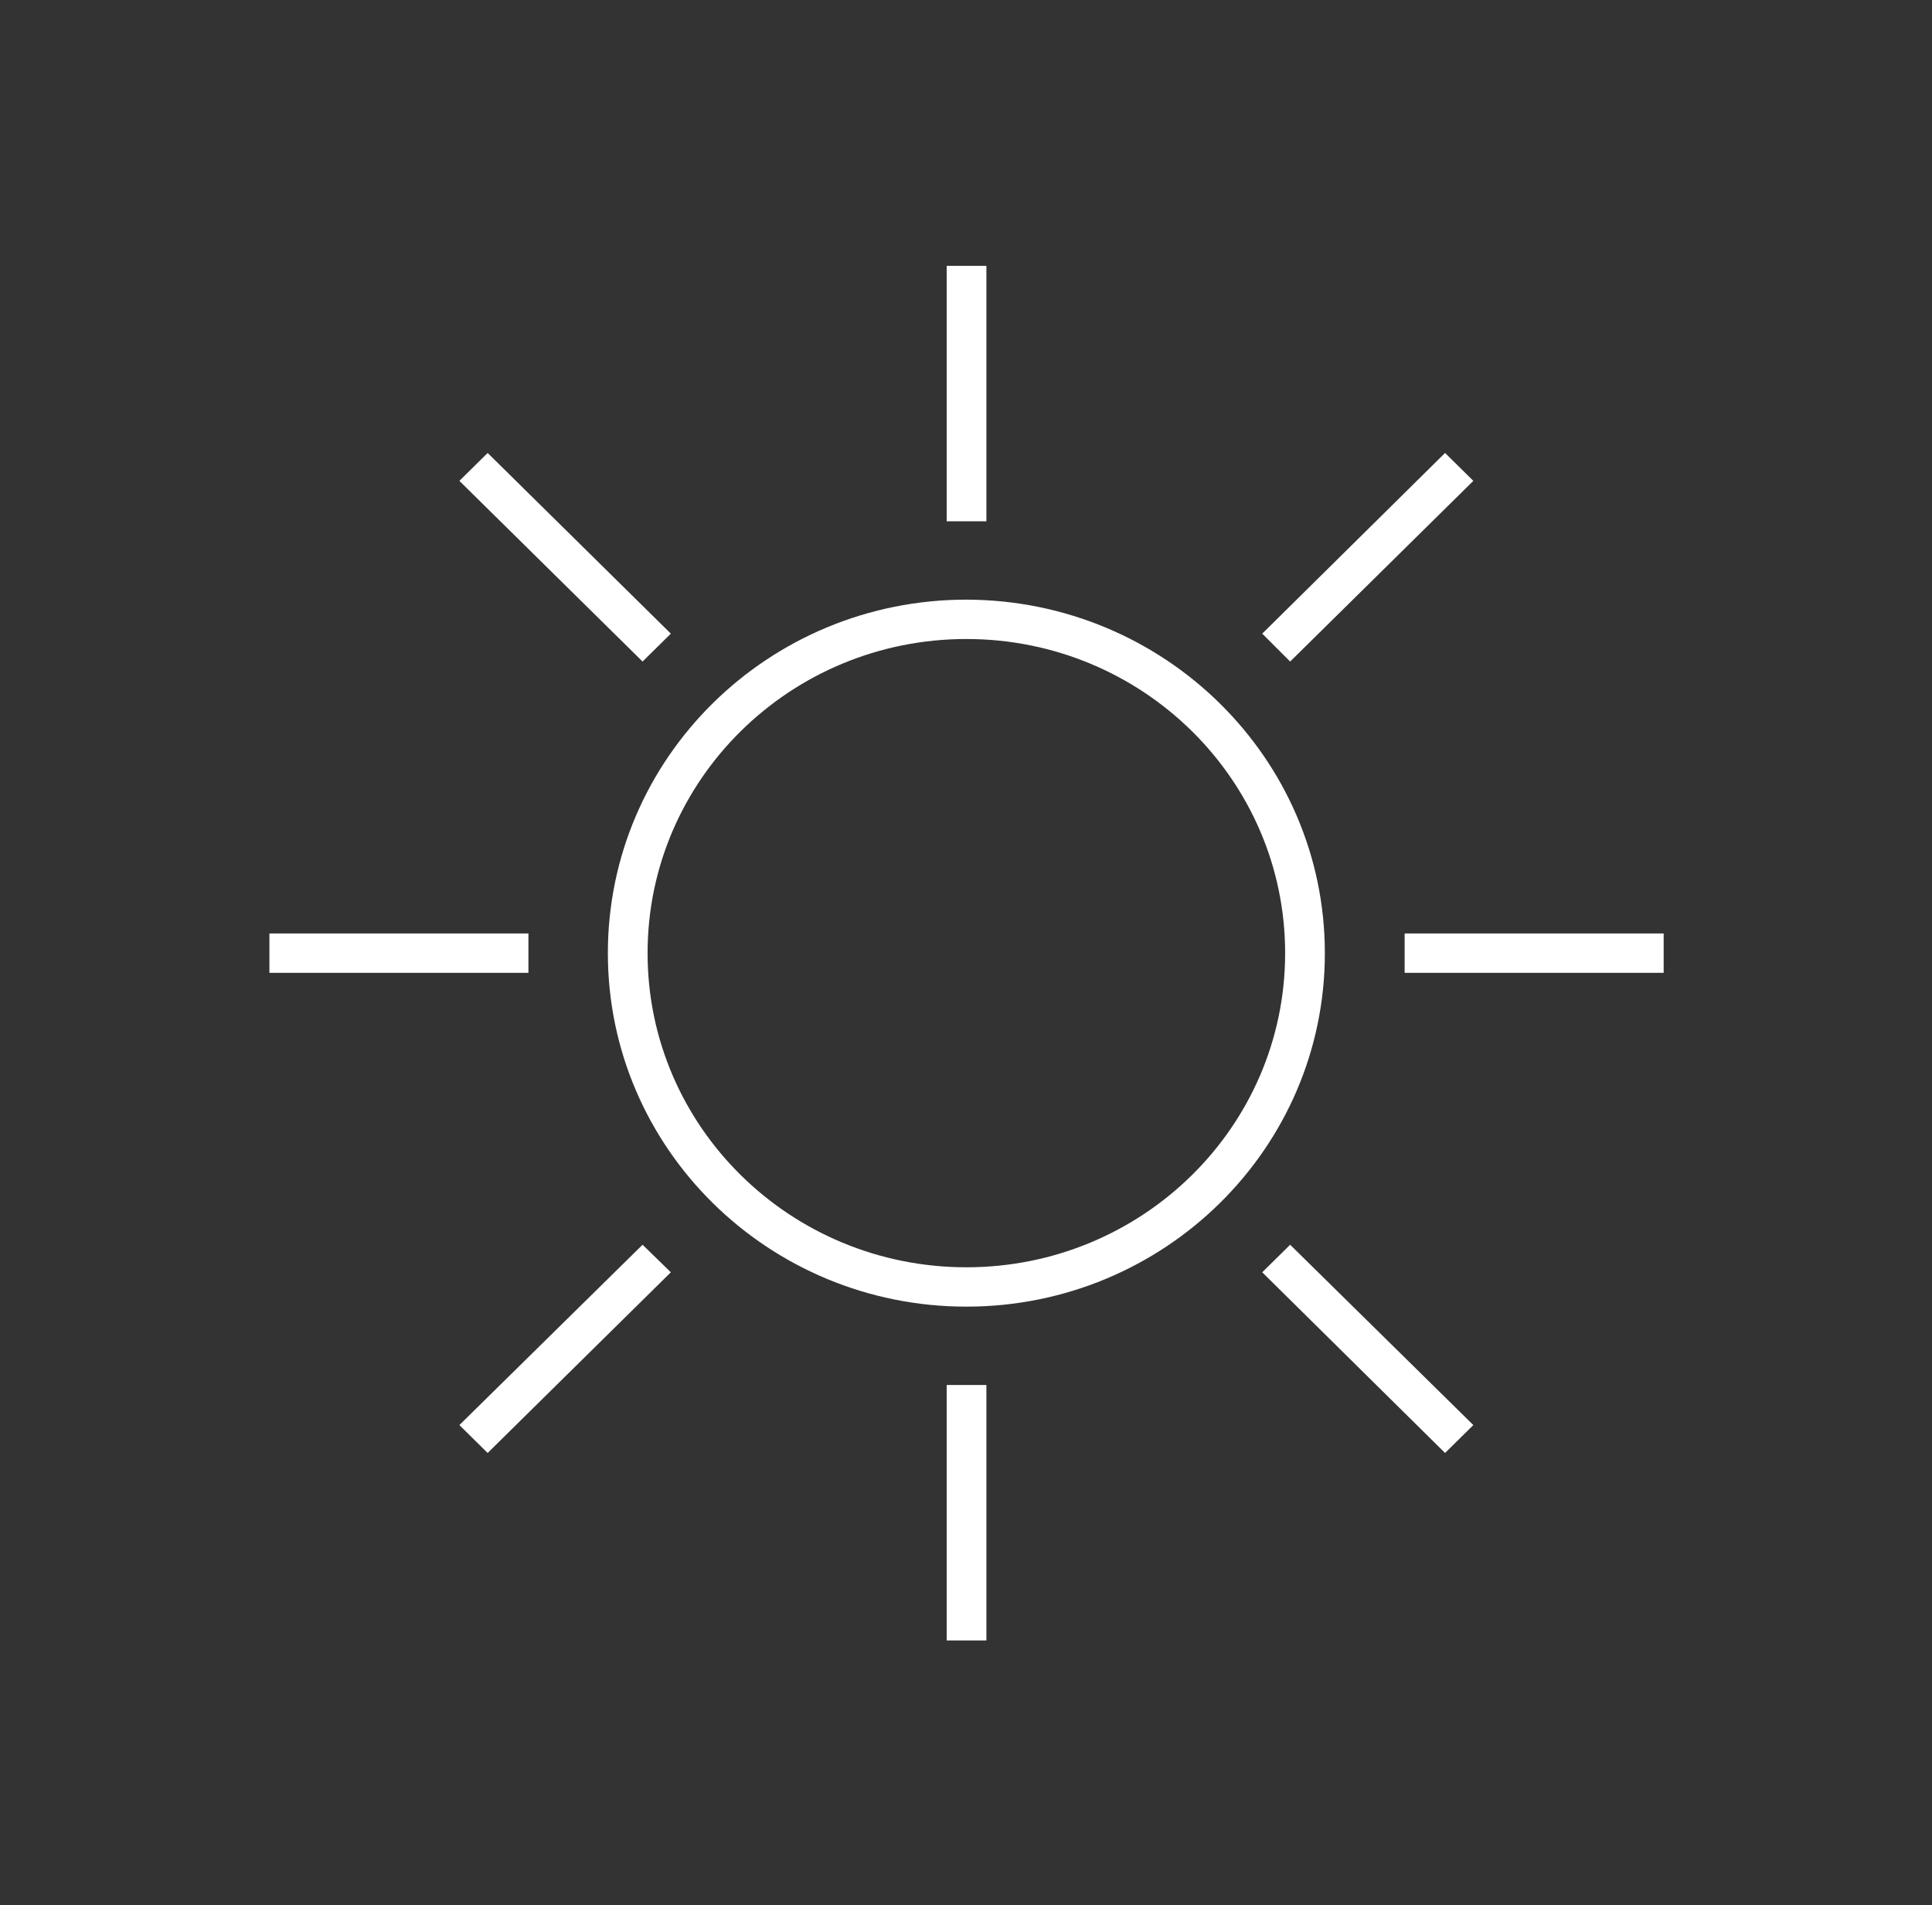
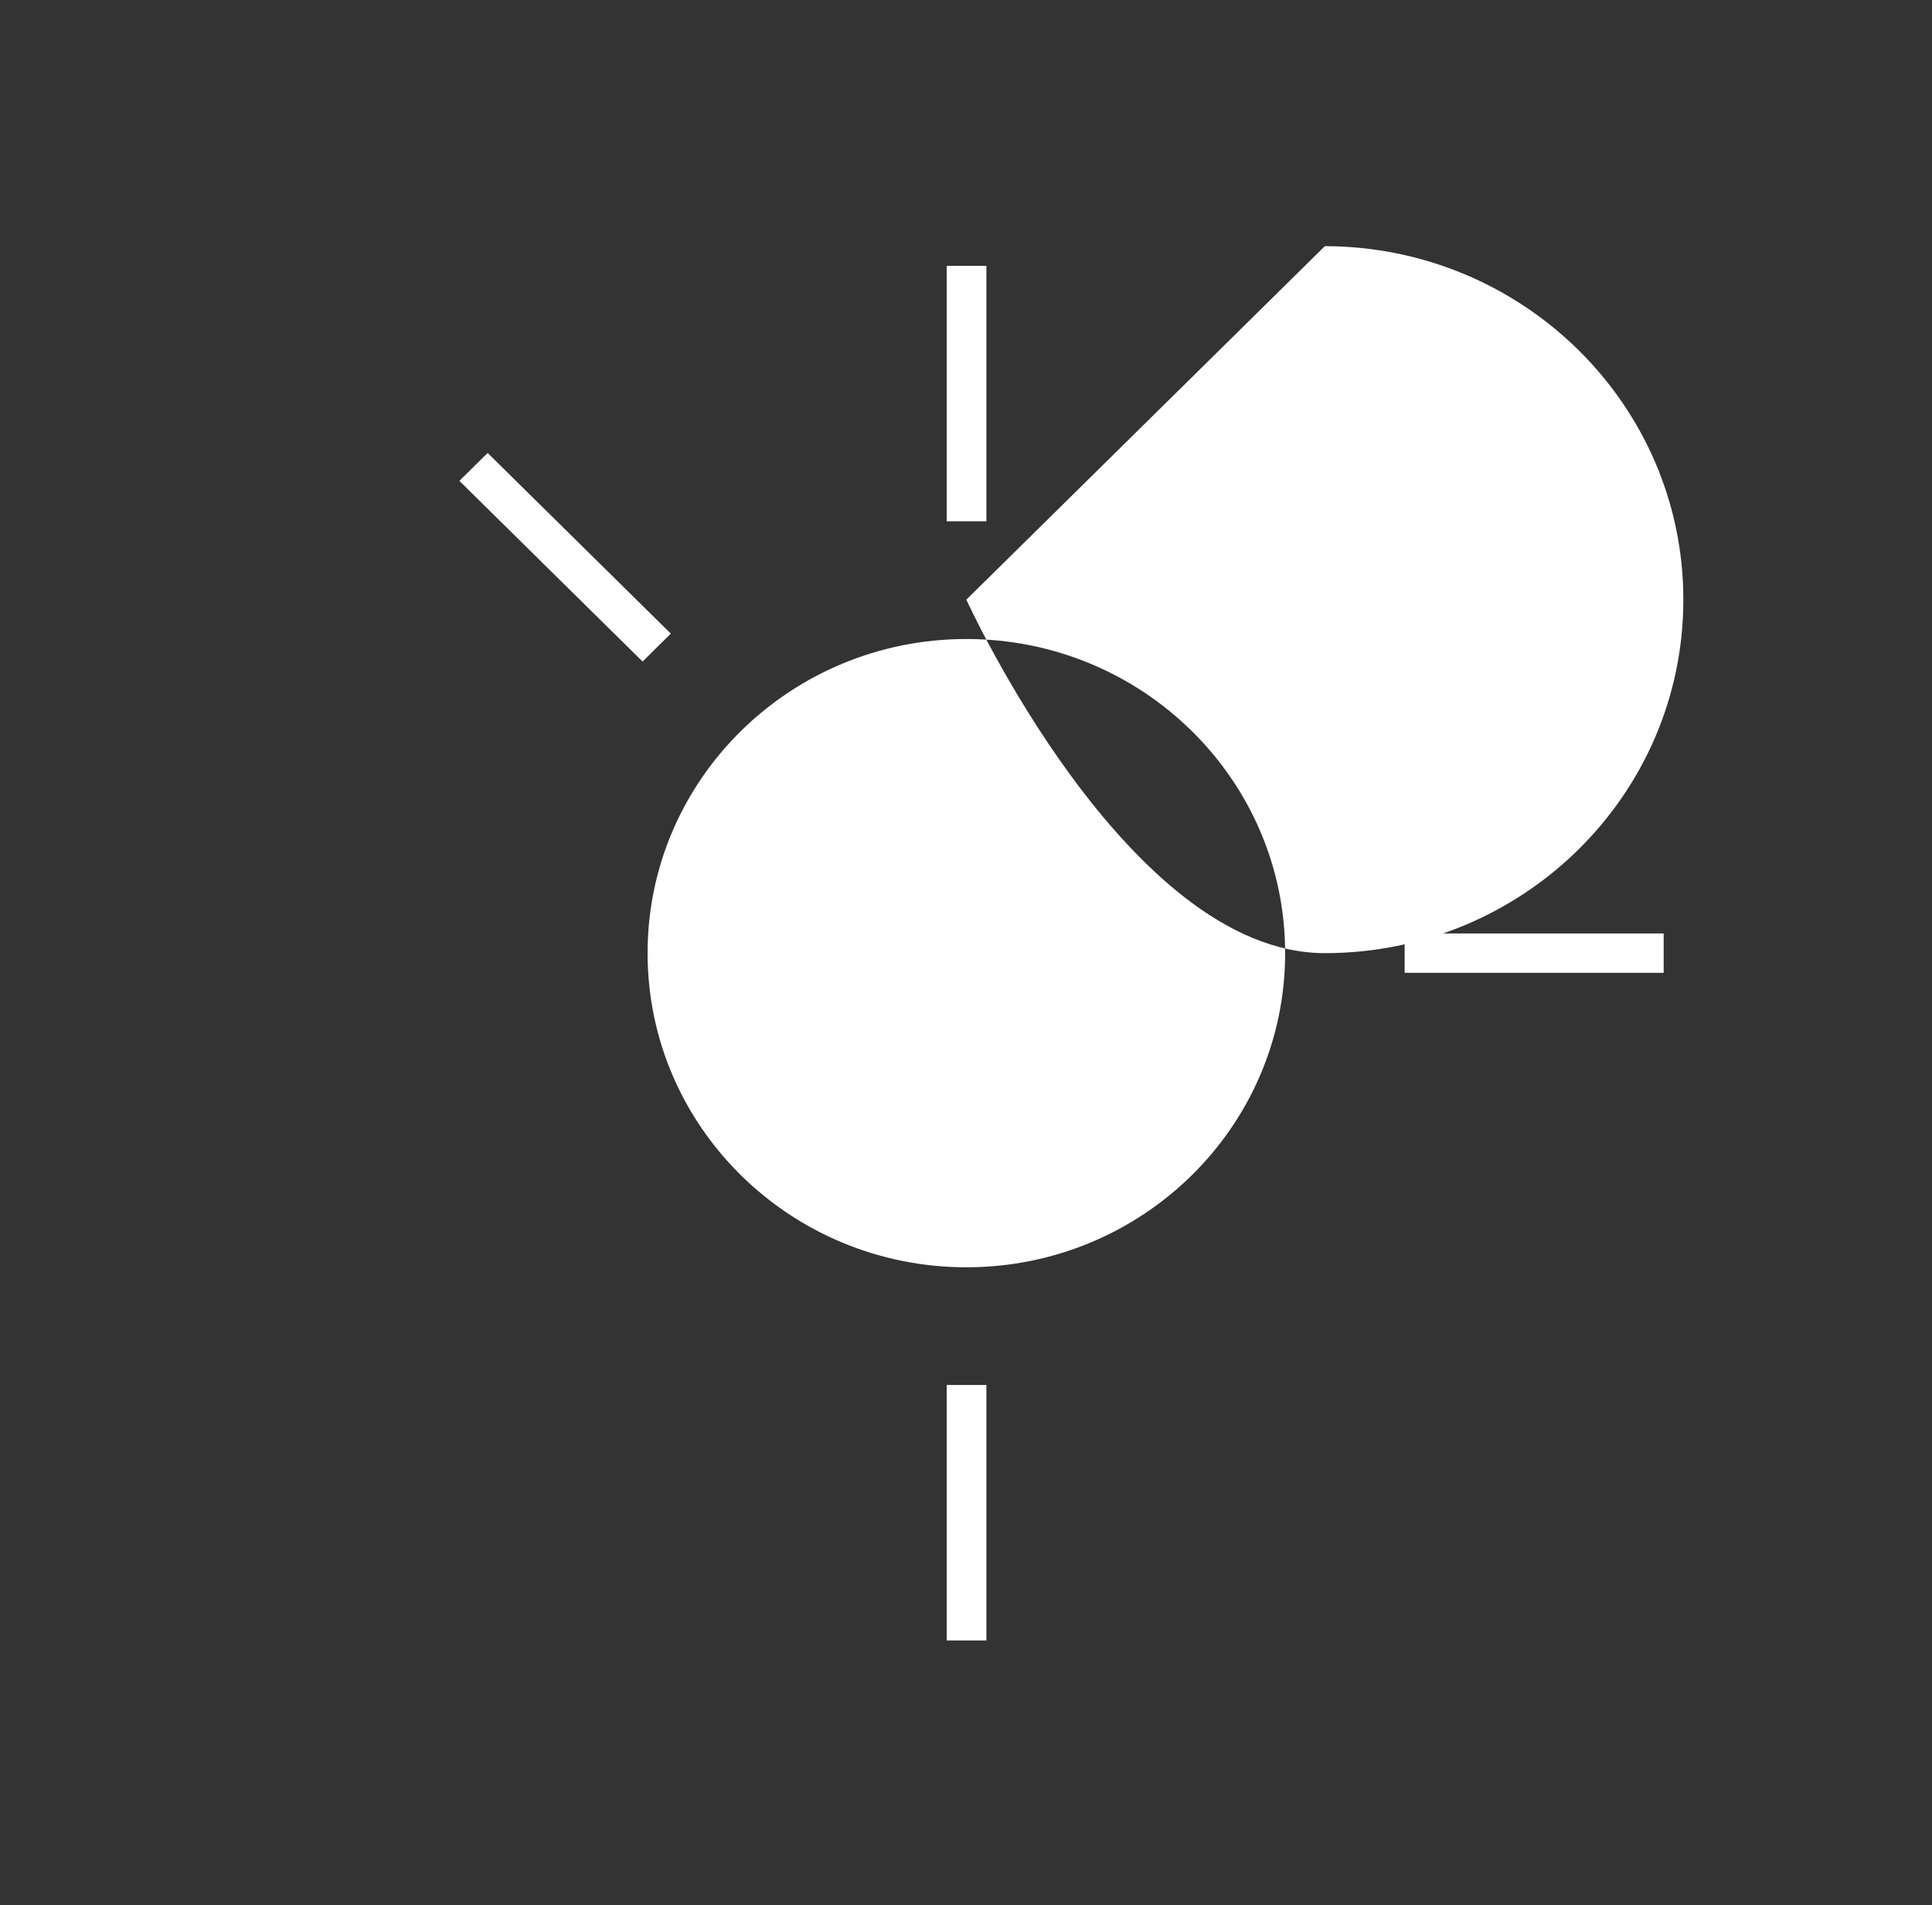
<svg xmlns="http://www.w3.org/2000/svg" id="Ebene_2" viewBox="0 0 54 53.25">
  <rect x="0" y="0" width="54" height="53.25" fill="#333333" stroke="none" />
  <defs>
    <style>.cls-1,.cls-2{fill:none;}.cls-3{clip-path:url(#clippath-1);}.cls-4{clip-path:url(#clippath-3);}.cls-5{clip-path:url(#clippath-4);}.cls-6{clip-path:url(#clippath-2);}.cls-7{clip-path:url(#clippath-5);}.cls-8{fill:#fff;}.cls-2{clip-rule:evenodd;}.cls-9{clip-path:url(#clippath);}</style>
    <clipPath id="clippath">
      <rect class="cls-1" x="0" width="54" height="53.25" />
    </clipPath>
    <clipPath id="clippath-1">
      <rect class="cls-1" x="0" y="0" width="54" height="53.25" />
    </clipPath>
    <clipPath id="clippath-2">
      <polyline class="cls-2" points=".29 .29 53.73 .29 53.73 52.98 .29 52.98" />
    </clipPath>
    <clipPath id="clippath-3">
      <polyline class="cls-2" points=".29 .29 53.73 .29 53.73 52.98 .29 52.98" />
    </clipPath>
    <clipPath id="clippath-4">
      <polyline class="cls-2" points=".29 .29 53.73 .29 53.73 52.98 .29 52.98" />
    </clipPath>
    <clipPath id="clippath-5">
      <polyline class="cls-2" points=".29 .29 53.73 .29 53.73 52.98 .29 52.98" />
    </clipPath>
  </defs>
  <g id="Ebene_1-2">
    <g class="cls-9">
      <g class="cls-3">
-         <path class="cls-8" d="M27.01,35.42c-4.92,0-8.91-3.93-8.91-8.78s3.99-8.78,8.91-8.78,8.91,3.93,8.91,8.78c0,4.85-3.99,8.78-8.91,8.78ZM27.01,16.76c-5.53,0-10.02,4.42-10.02,9.88s4.49,9.88,10.02,9.88,10.02-4.42,10.02-9.88c0-5.45-4.49-9.87-10.02-9.88Z" />
+         <path class="cls-8" d="M27.01,35.42c-4.92,0-8.91-3.93-8.91-8.78s3.99-8.78,8.91-8.78,8.91,3.93,8.91,8.78c0,4.85-3.99,8.78-8.91,8.78ZM27.01,16.76s4.49,9.88,10.02,9.88,10.02-4.42,10.02-9.88c0-5.45-4.49-9.87-10.02-9.88Z" />
        <rect class="cls-8" x="26.46" y="38.71" width="1.11" height="7.14" />
        <rect class="cls-8" x="26.46" y="7.43" width="1.11" height="7.14" />
-         <rect class="cls-8" x="7.53" y="26.09" width="7.24" height="1.1" />
        <rect class="cls-8" x="39.26" y="26.09" width="7.24" height="1.1" />
        <g class="cls-6">
-           <polygon class="cls-8" points="12.84 39.83 17.96 34.79 18.75 35.56 13.63 40.61 12.84 39.83" />
-         </g>
+           </g>
        <g class="cls-4">
          <polygon class="cls-8" points="35.28 17.71 40.39 12.66 41.18 13.44 36.06 18.49 35.28 17.71" />
        </g>
        <g class="cls-5">
          <polygon class="cls-8" points="12.84 13.44 13.63 12.66 18.75 17.71 17.96 18.49 12.84 13.44" />
        </g>
        <g class="cls-7">
-           <polygon class="cls-8" points="35.28 35.56 36.06 34.79 41.18 39.83 40.39 40.61 35.28 35.56" />
-         </g>
+           </g>
      </g>
    </g>
  </g>
</svg>